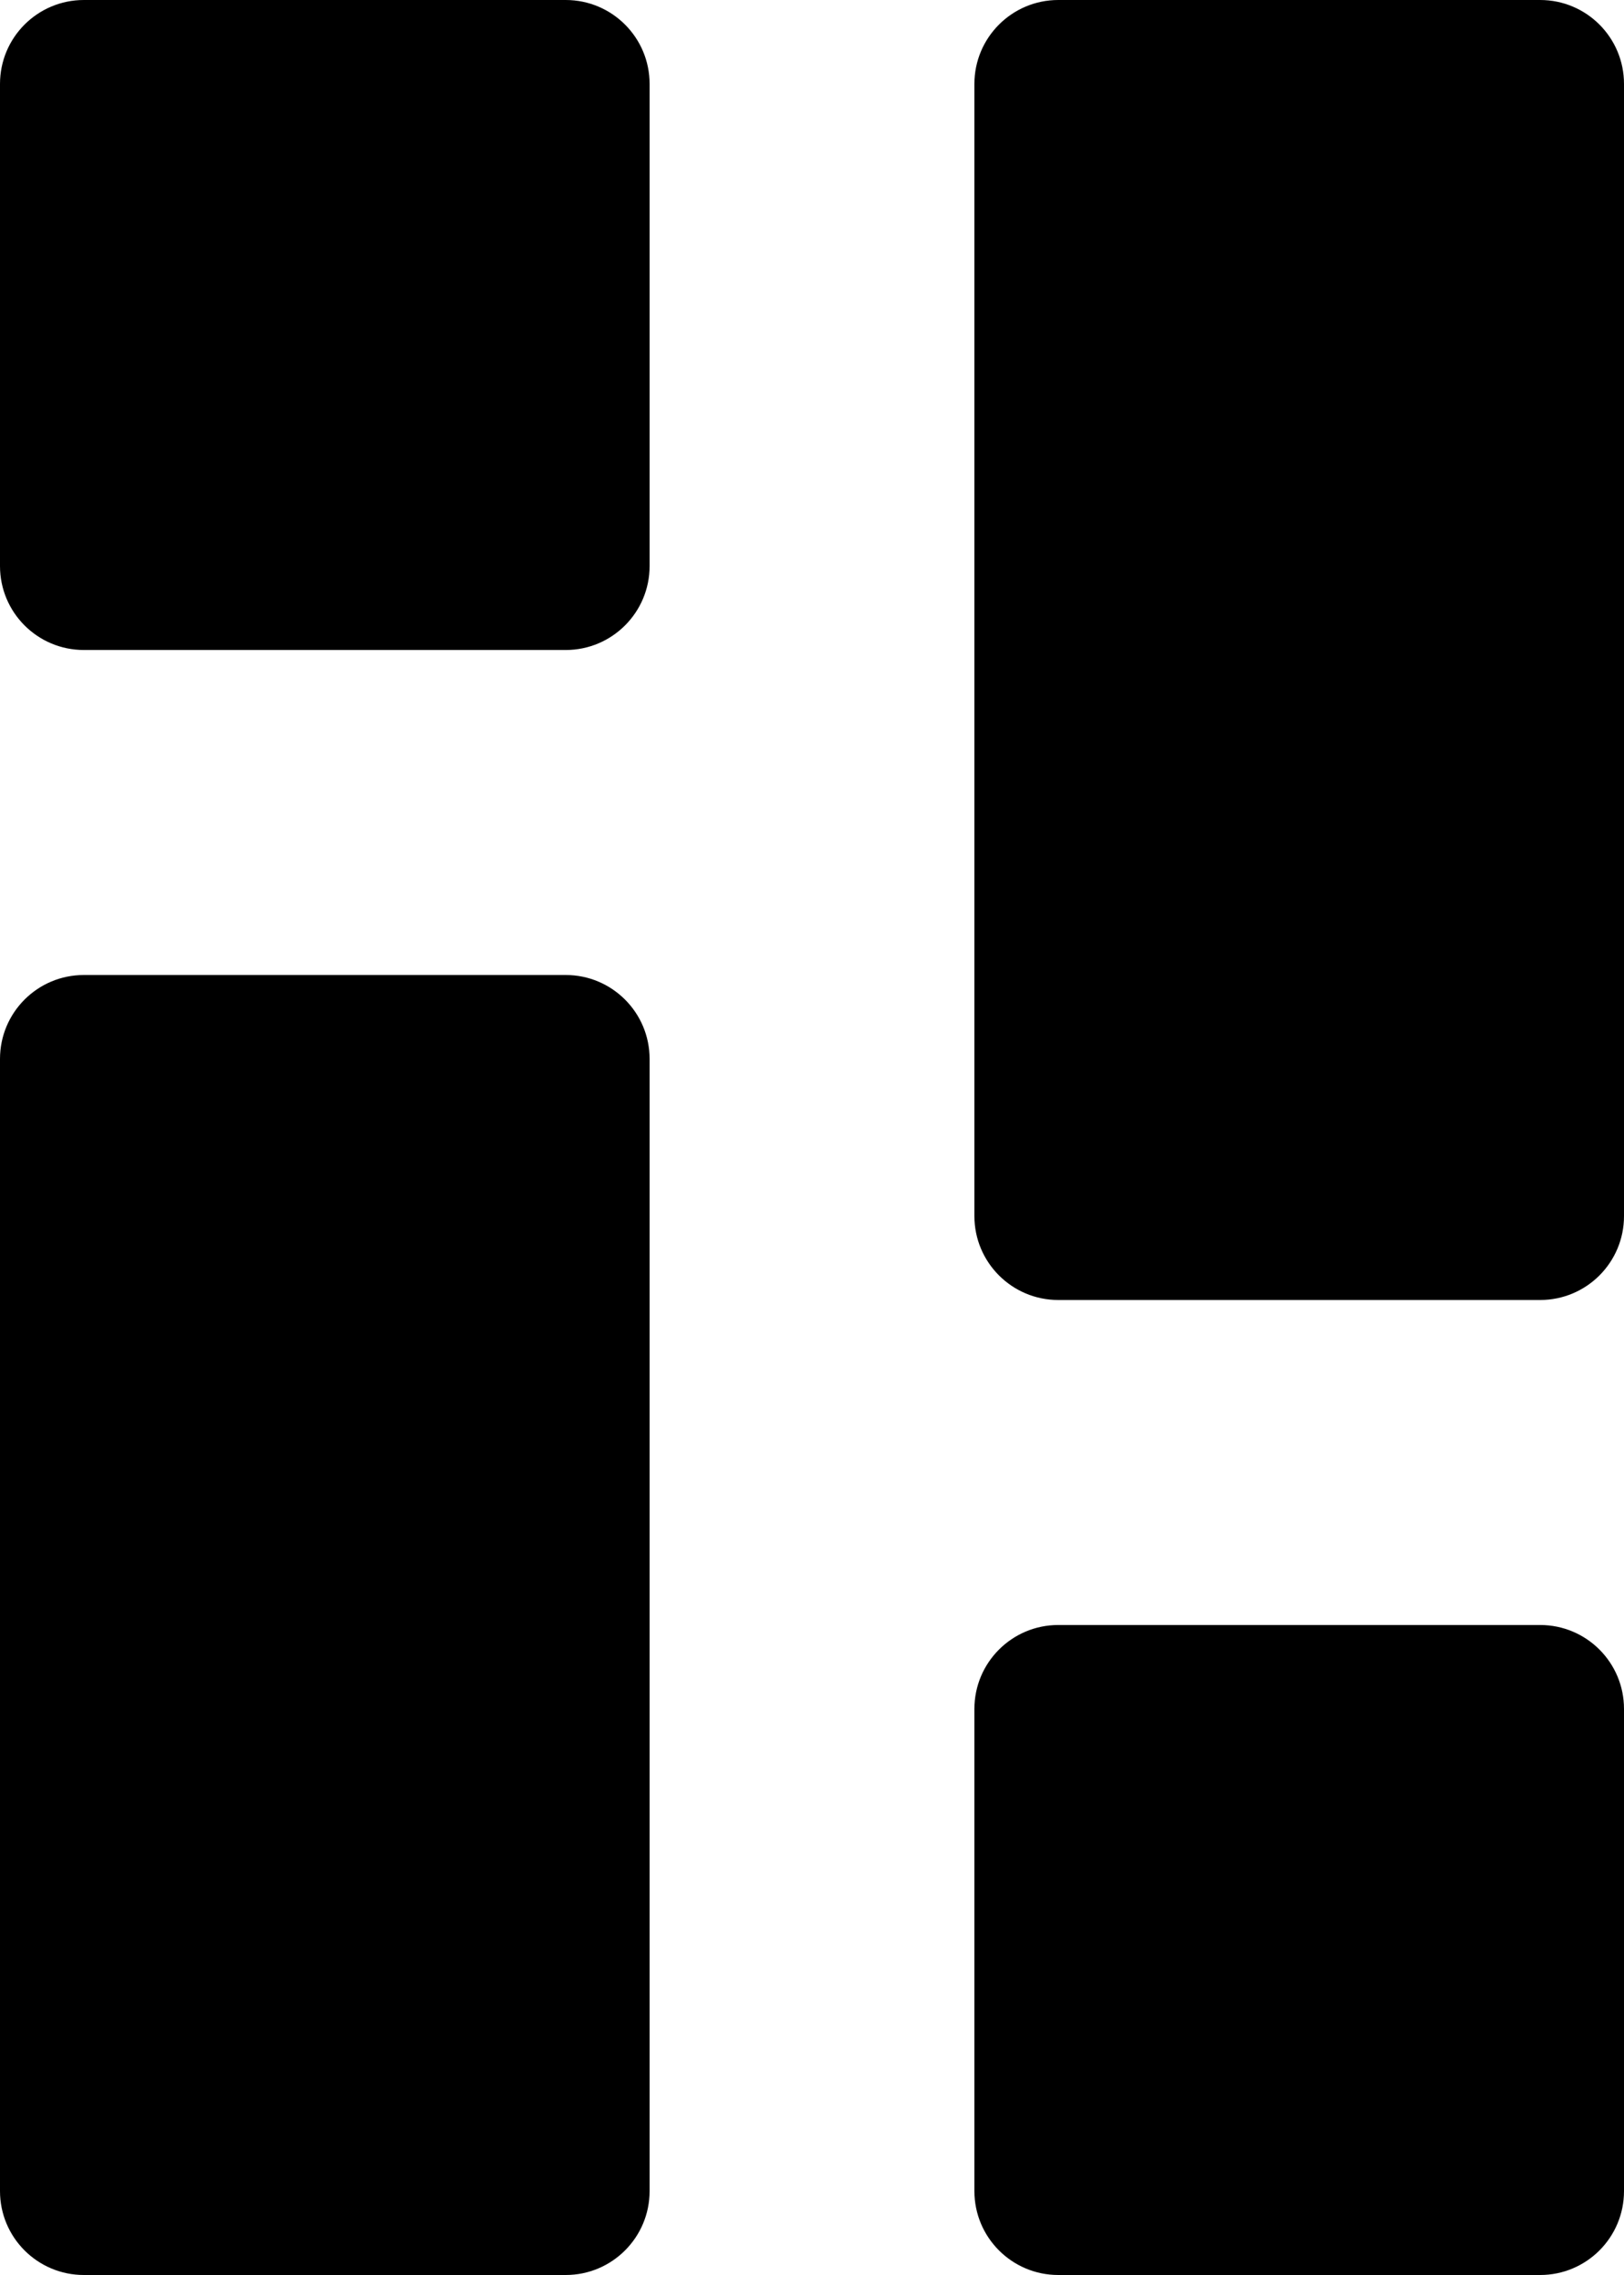
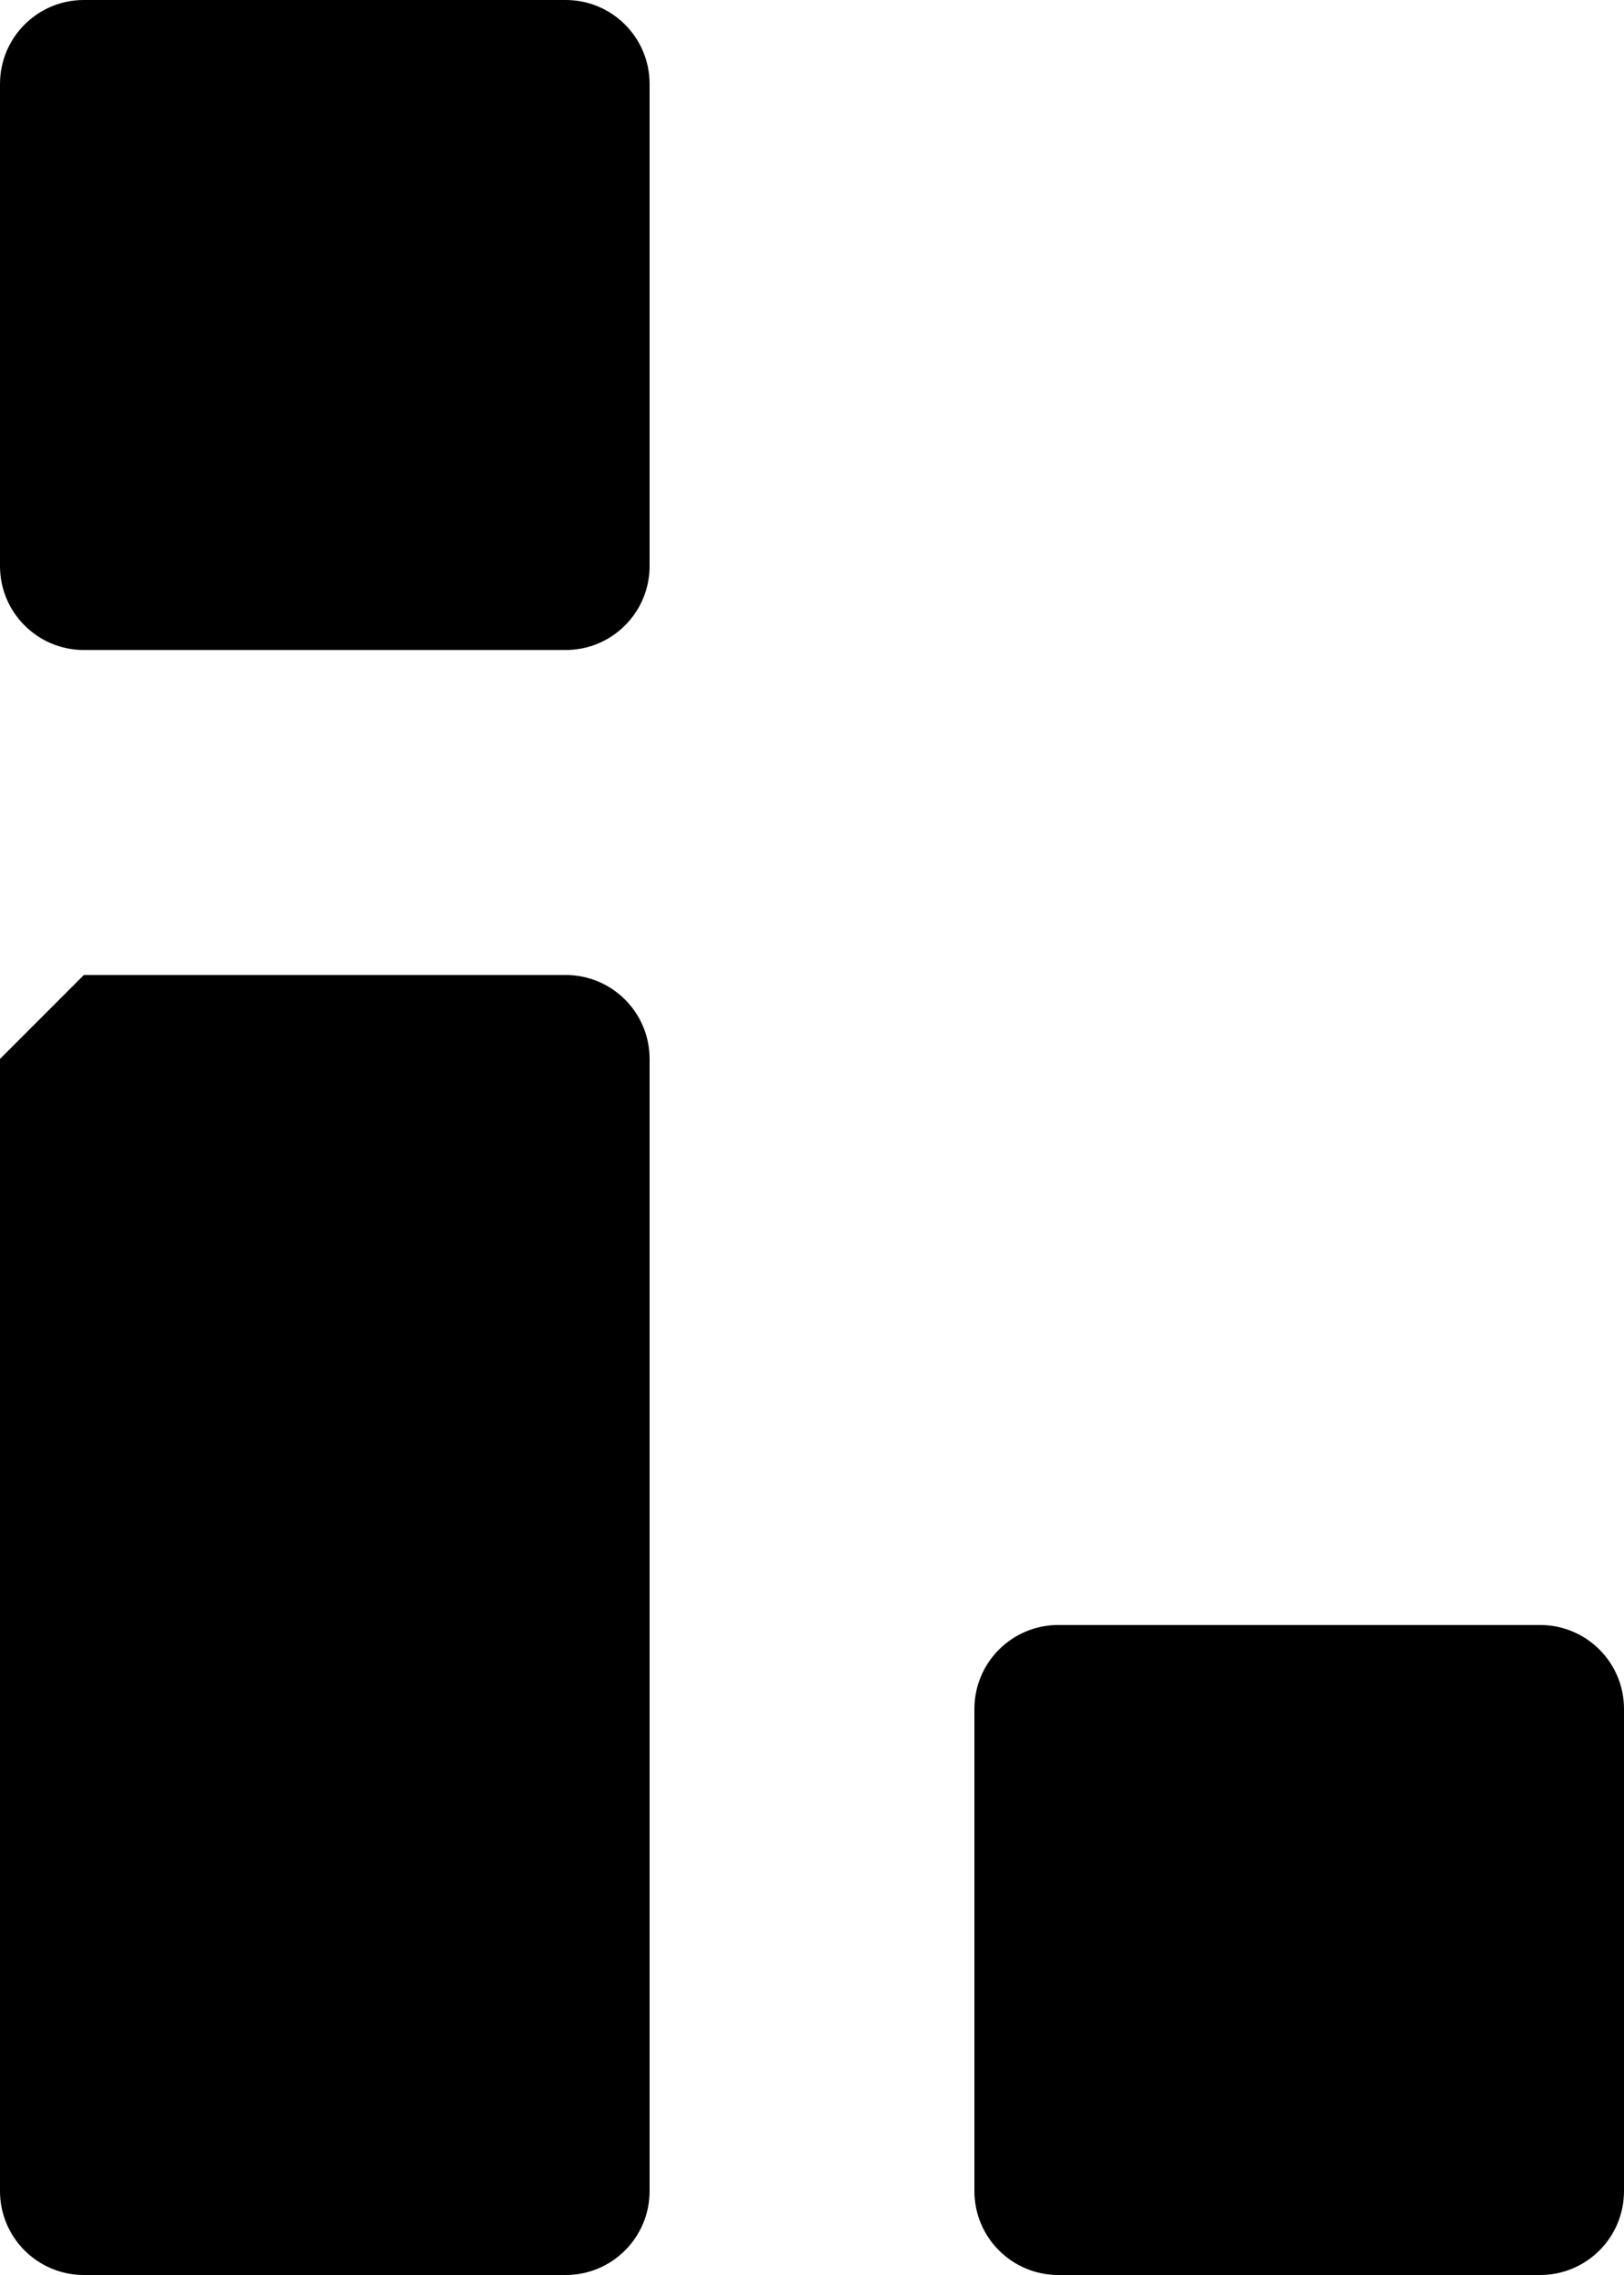
<svg xmlns="http://www.w3.org/2000/svg" width="20px" height="28px" viewBox="0 0 20 28" version="1.1">
  <title>Page 1</title>
  <desc>Created with Sketch.</desc>
  <defs />
  <g id="Page-1" stroke="none" stroke-width="1" fill="none" fill-rule="evenodd">
    <g id="Animation" transform="translate(-262, -52)" fill="#000000">
      <g id="Group" transform="translate(262, 52)">
        <g id="Page-1">
          <path d="M1.033,0 L6.967,0 C7.537,0 8,0.462 8,1.033 L8,6.967 C8,7.538 7.537,8 6.967,8 L1.033,8 C0.462,8 0,7.538 0,6.967 L0,1.033 C0,0.462 0.462,0 1.033,0" id="Fill-1" />
-           <path d="M1.033,12 L6.967,12 C7.537,12 8,12.462 8,13.033 L8,26.967 C8,27.538 7.537,28 6.967,28 L1.033,28 C0.462,28 0,27.538 0,26.967 L0,13.033 C0,12.462 0.462,12 1.033,12" id="Fill-3" />
+           <path d="M1.033,12 L6.967,12 C7.537,12 8,12.462 8,13.033 L8,26.967 C8,27.538 7.537,28 6.967,28 L1.033,28 C0.462,28 0,27.538 0,26.967 L0,13.033 " id="Fill-3" />
          <path d="M18.967,28 L13.033,28 C12.463,28 12,27.538 12,26.967 L12,21.033 C12,20.462 12.463,20 13.033,20 L18.967,20 C19.538,20 20,20.462 20,21.033 L20,26.967 C20,27.538 19.538,28 18.967,28" id="Fill-5" />
-           <path d="M18.967,16 L13.033,16 C12.463,16 12,15.538 12,14.967 L12,1.033 C12,0.462 12.463,0 13.033,0 L18.967,0 C19.538,0 20,0.462 20,1.033 L20,14.967 C20,15.538 19.538,16 18.967,16" id="Fill-7" />
        </g>
      </g>
    </g>
  </g>
</svg>